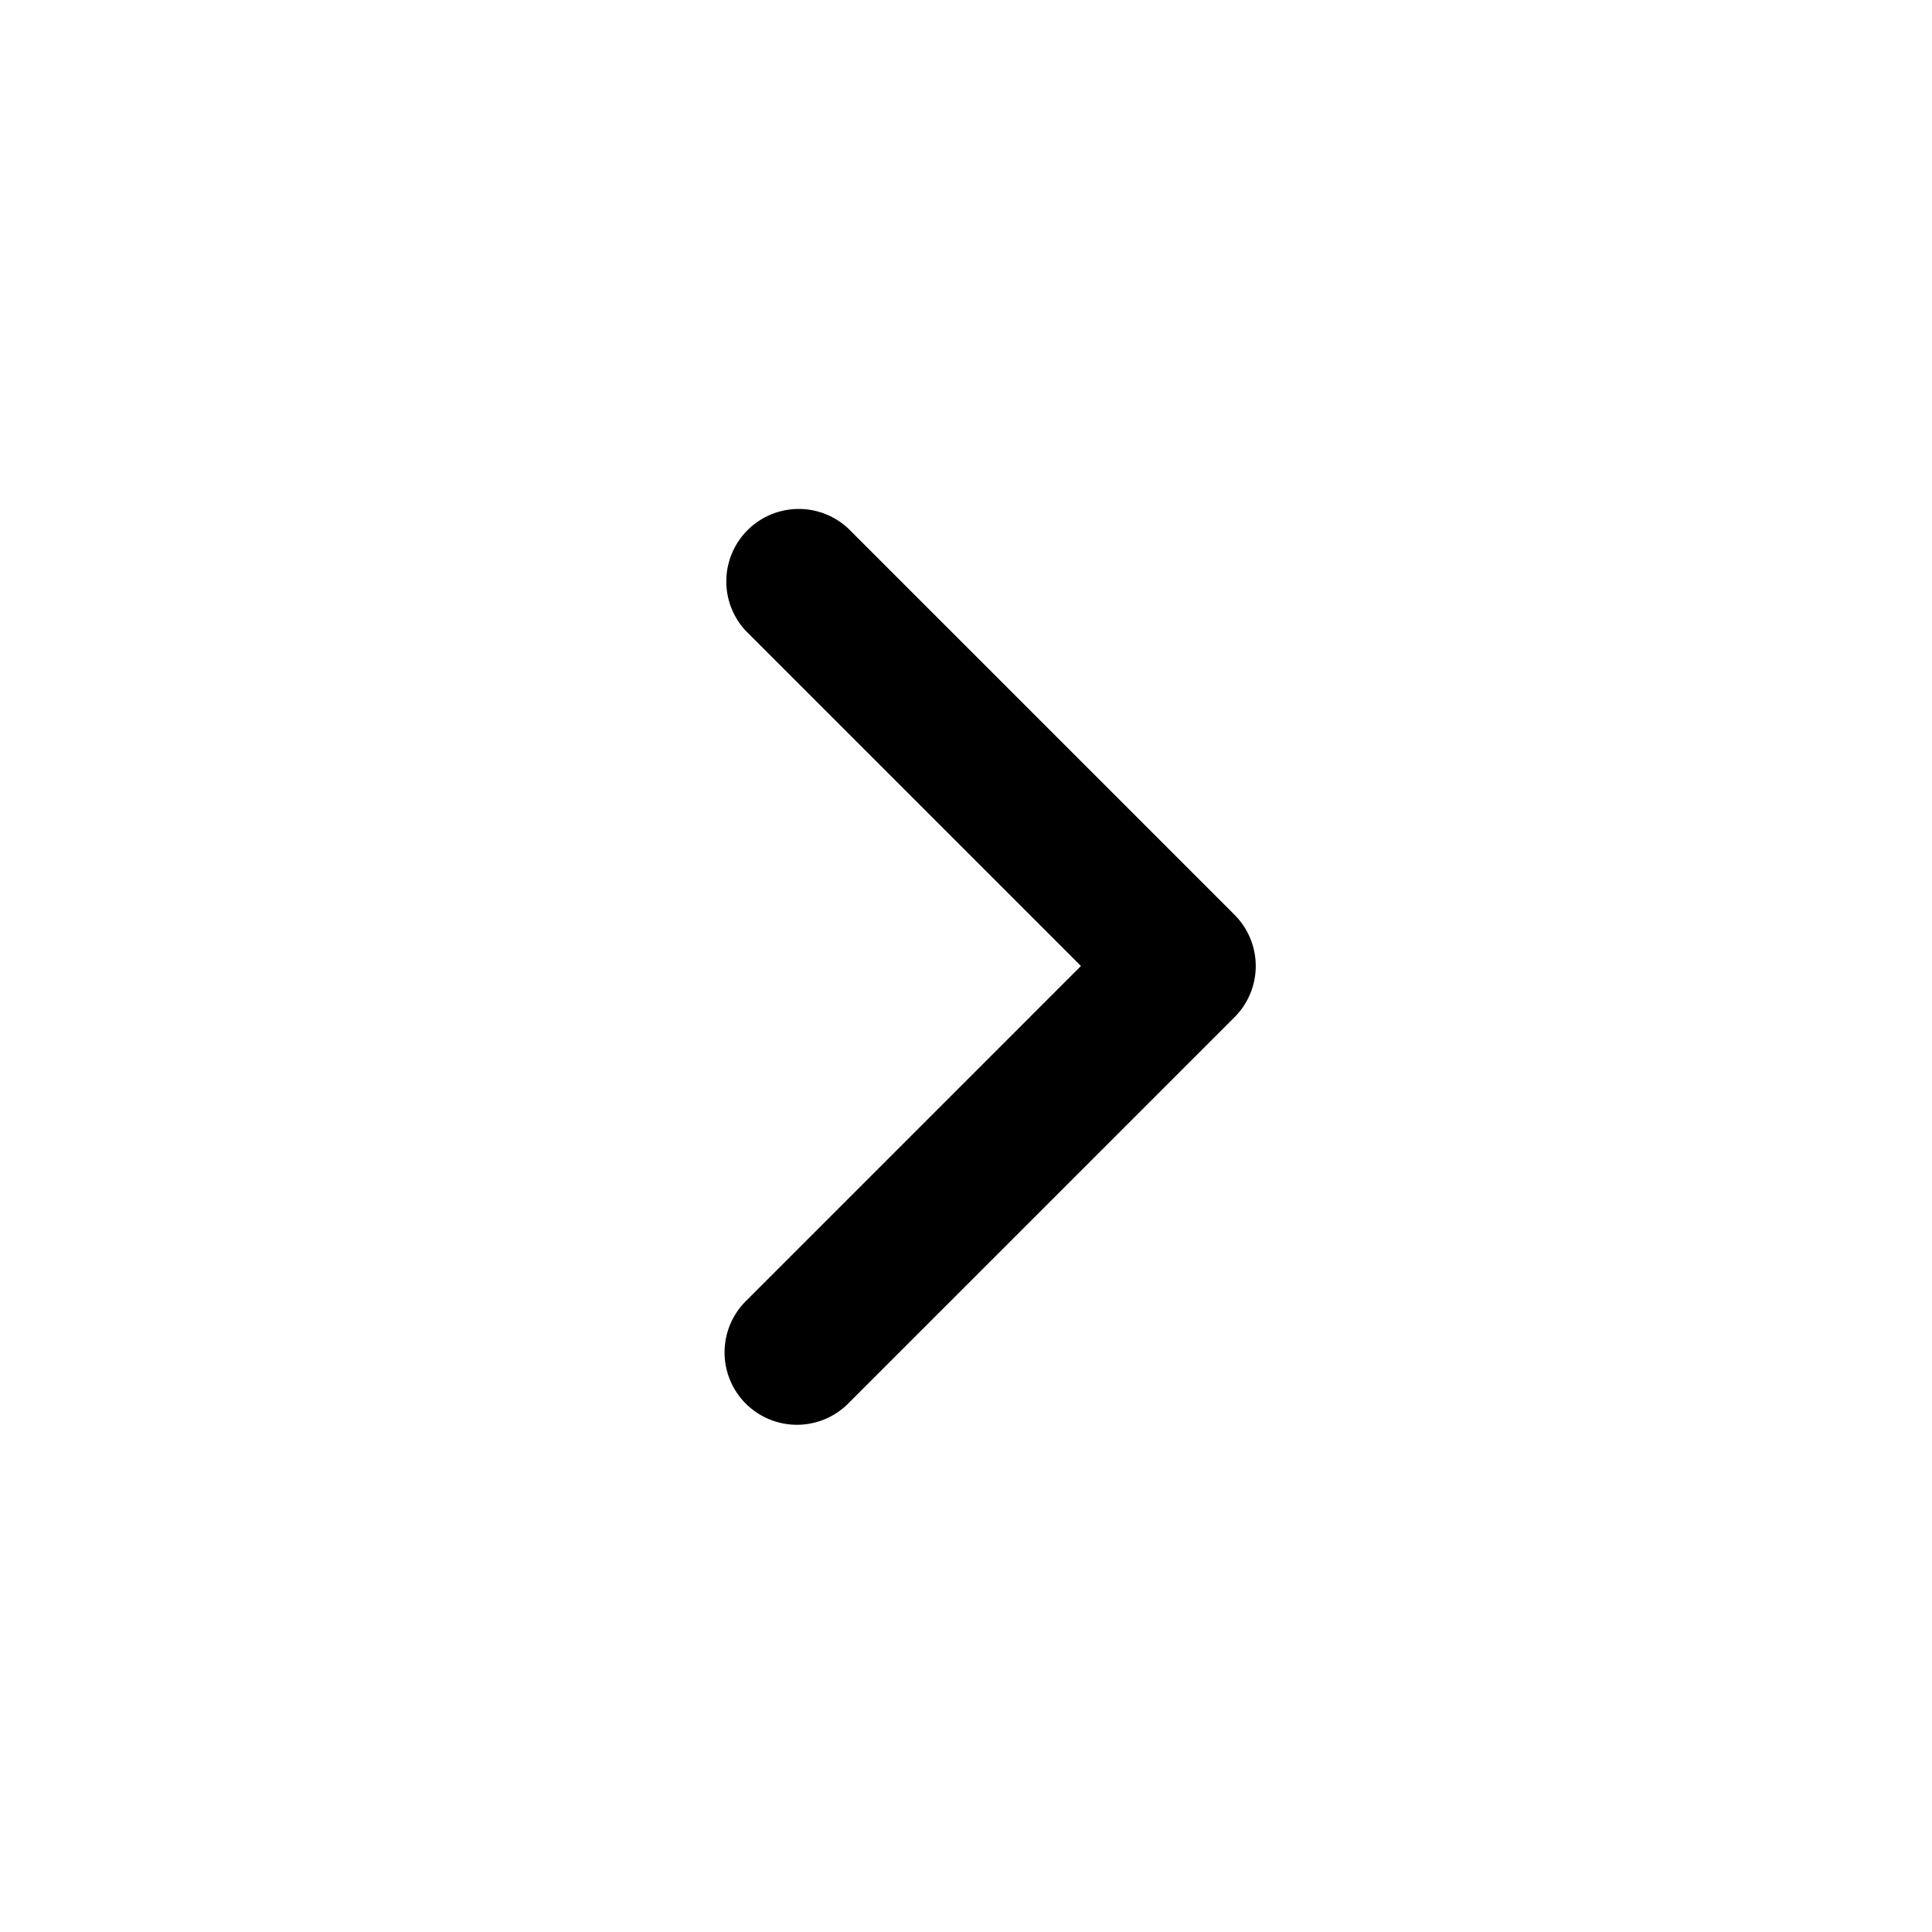
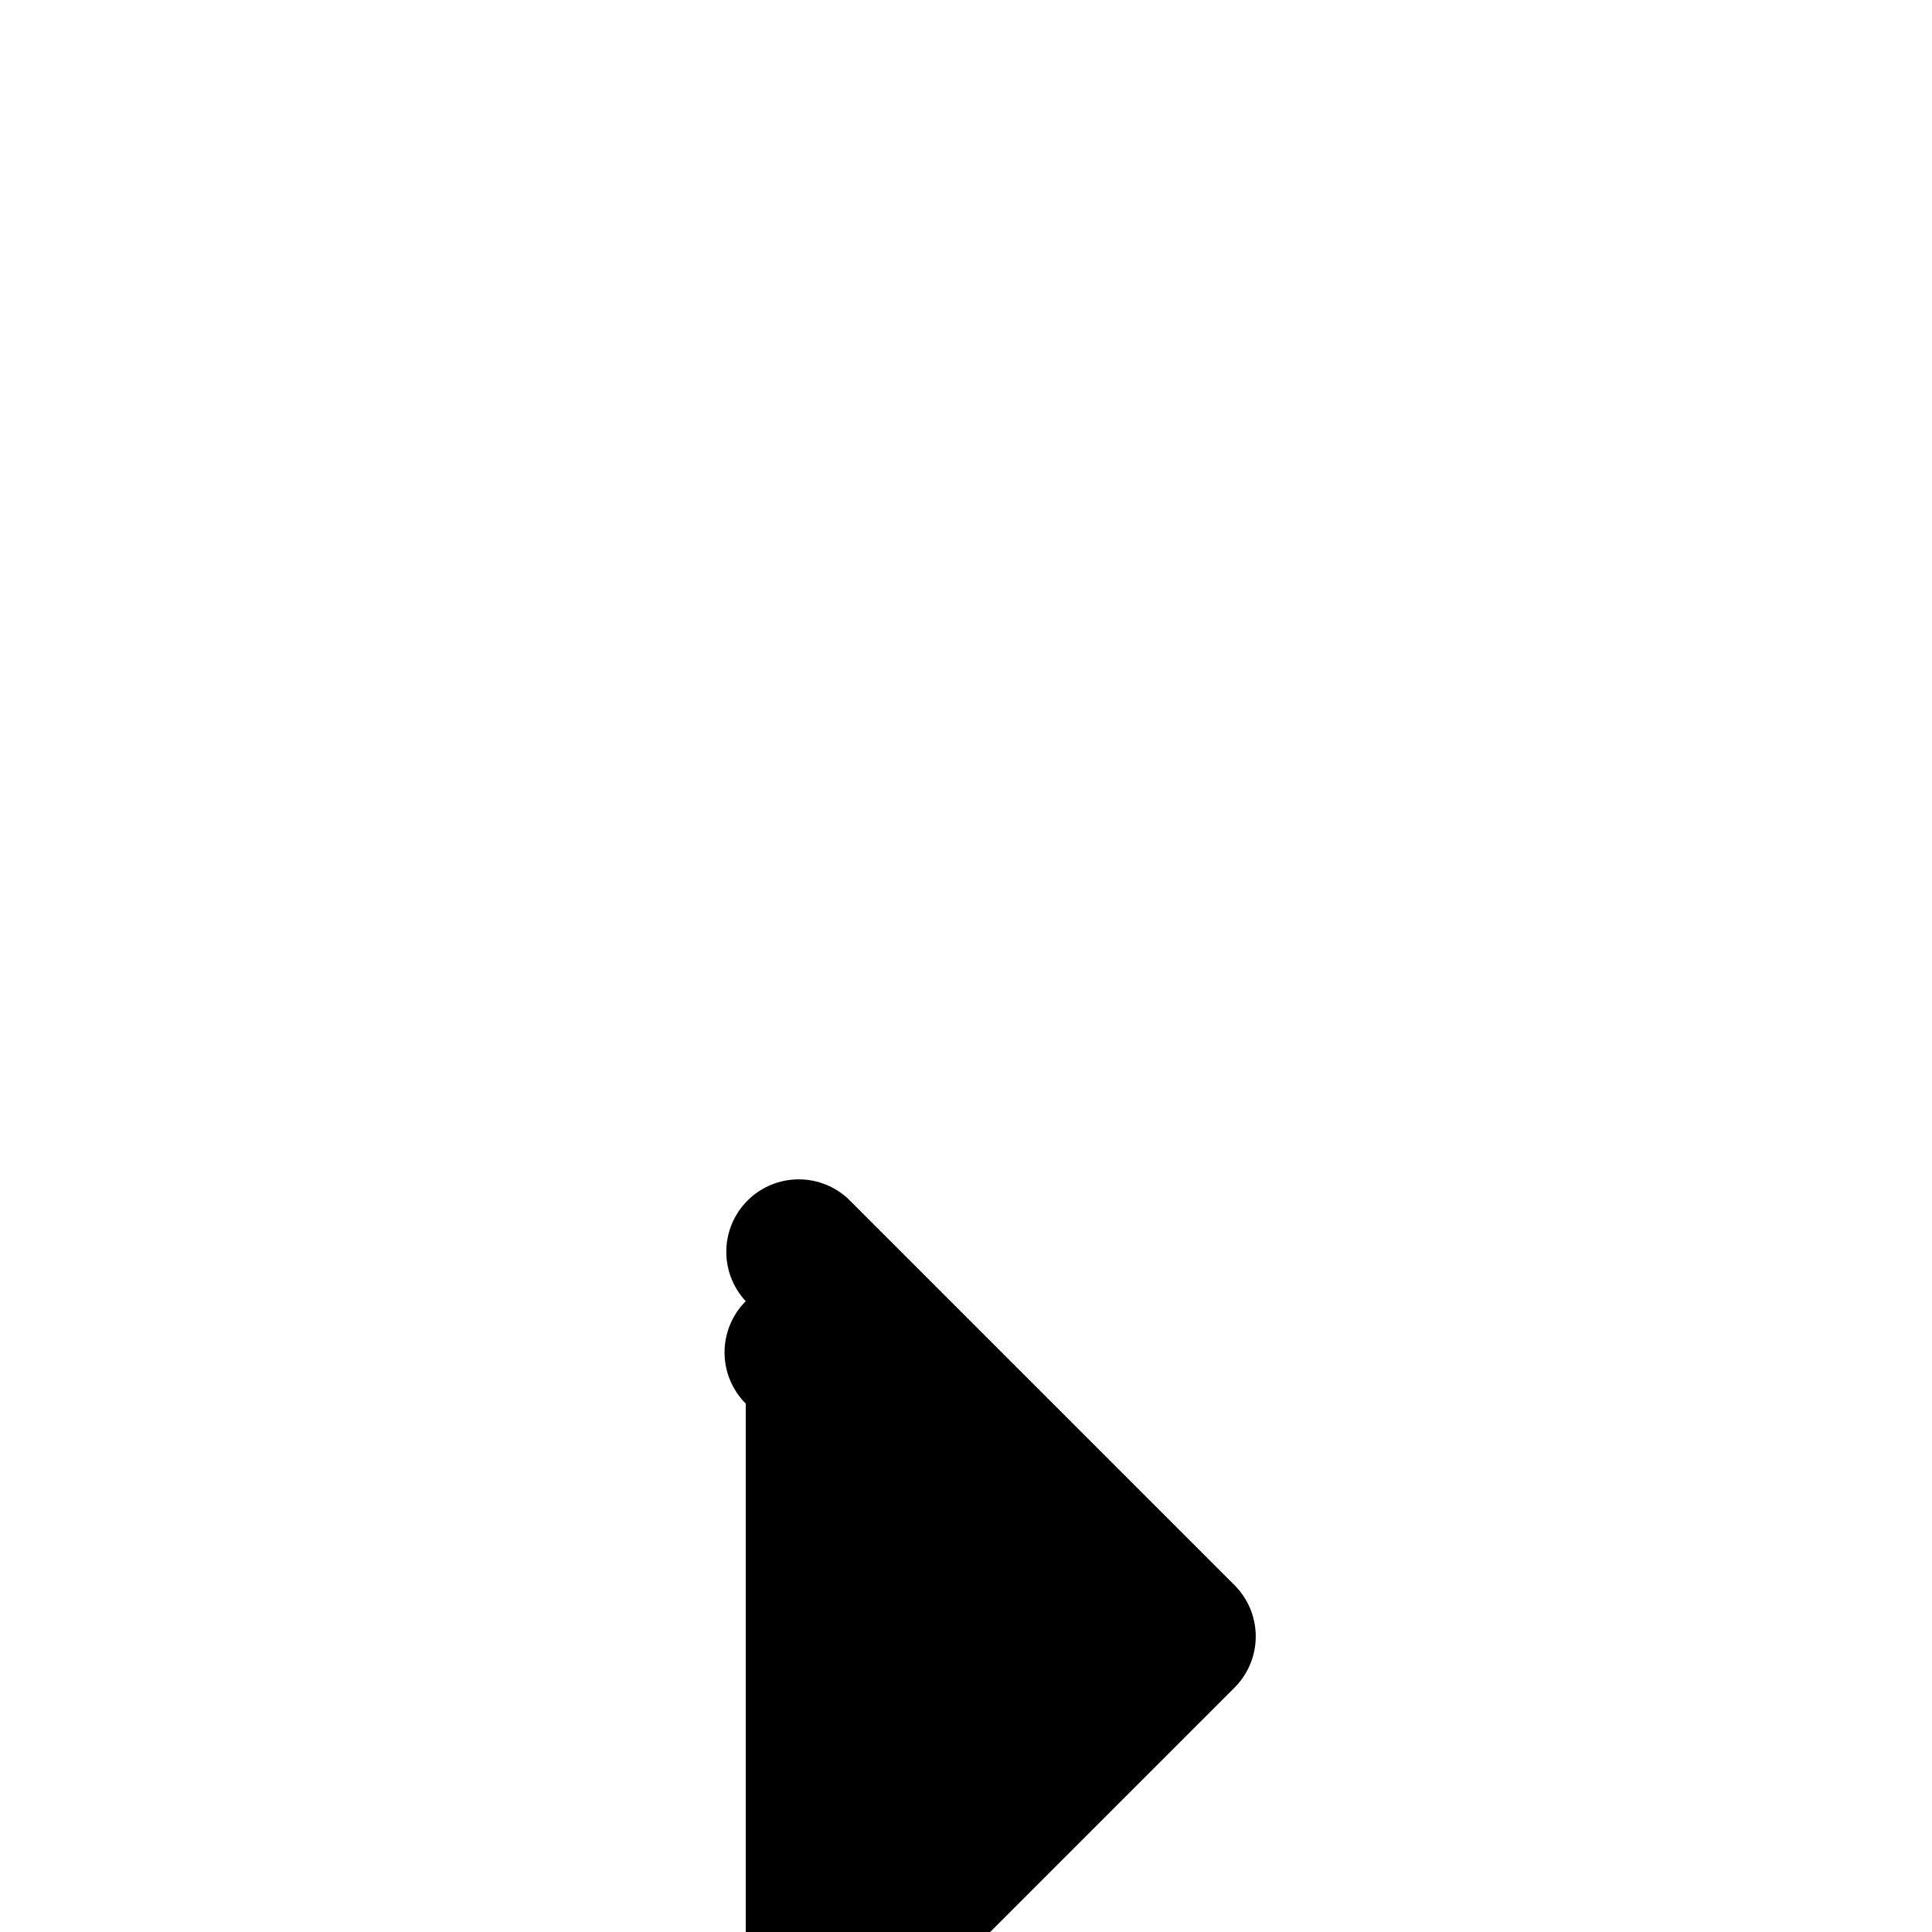
<svg xmlns="http://www.w3.org/2000/svg" viewBox="0 0 20 20">
-   <path fill-rule="evenodd" d="M7.72 14.53a.75.75 0 0 1 0-1.06l3.47-3.47-3.47-3.47a.75.75 0 0 1 1.06-1.06l4 4a.75.75 0 0 1 0 1.06l-4 4a.75.75 0 0 1-1.06 0Z" />
+   <path fill-rule="evenodd" d="M7.72 14.53a.75.75 0 0 1 0-1.06a.75.75 0 0 1 1.06-1.06l4 4a.75.75 0 0 1 0 1.06l-4 4a.75.75 0 0 1-1.06 0Z" />
</svg>